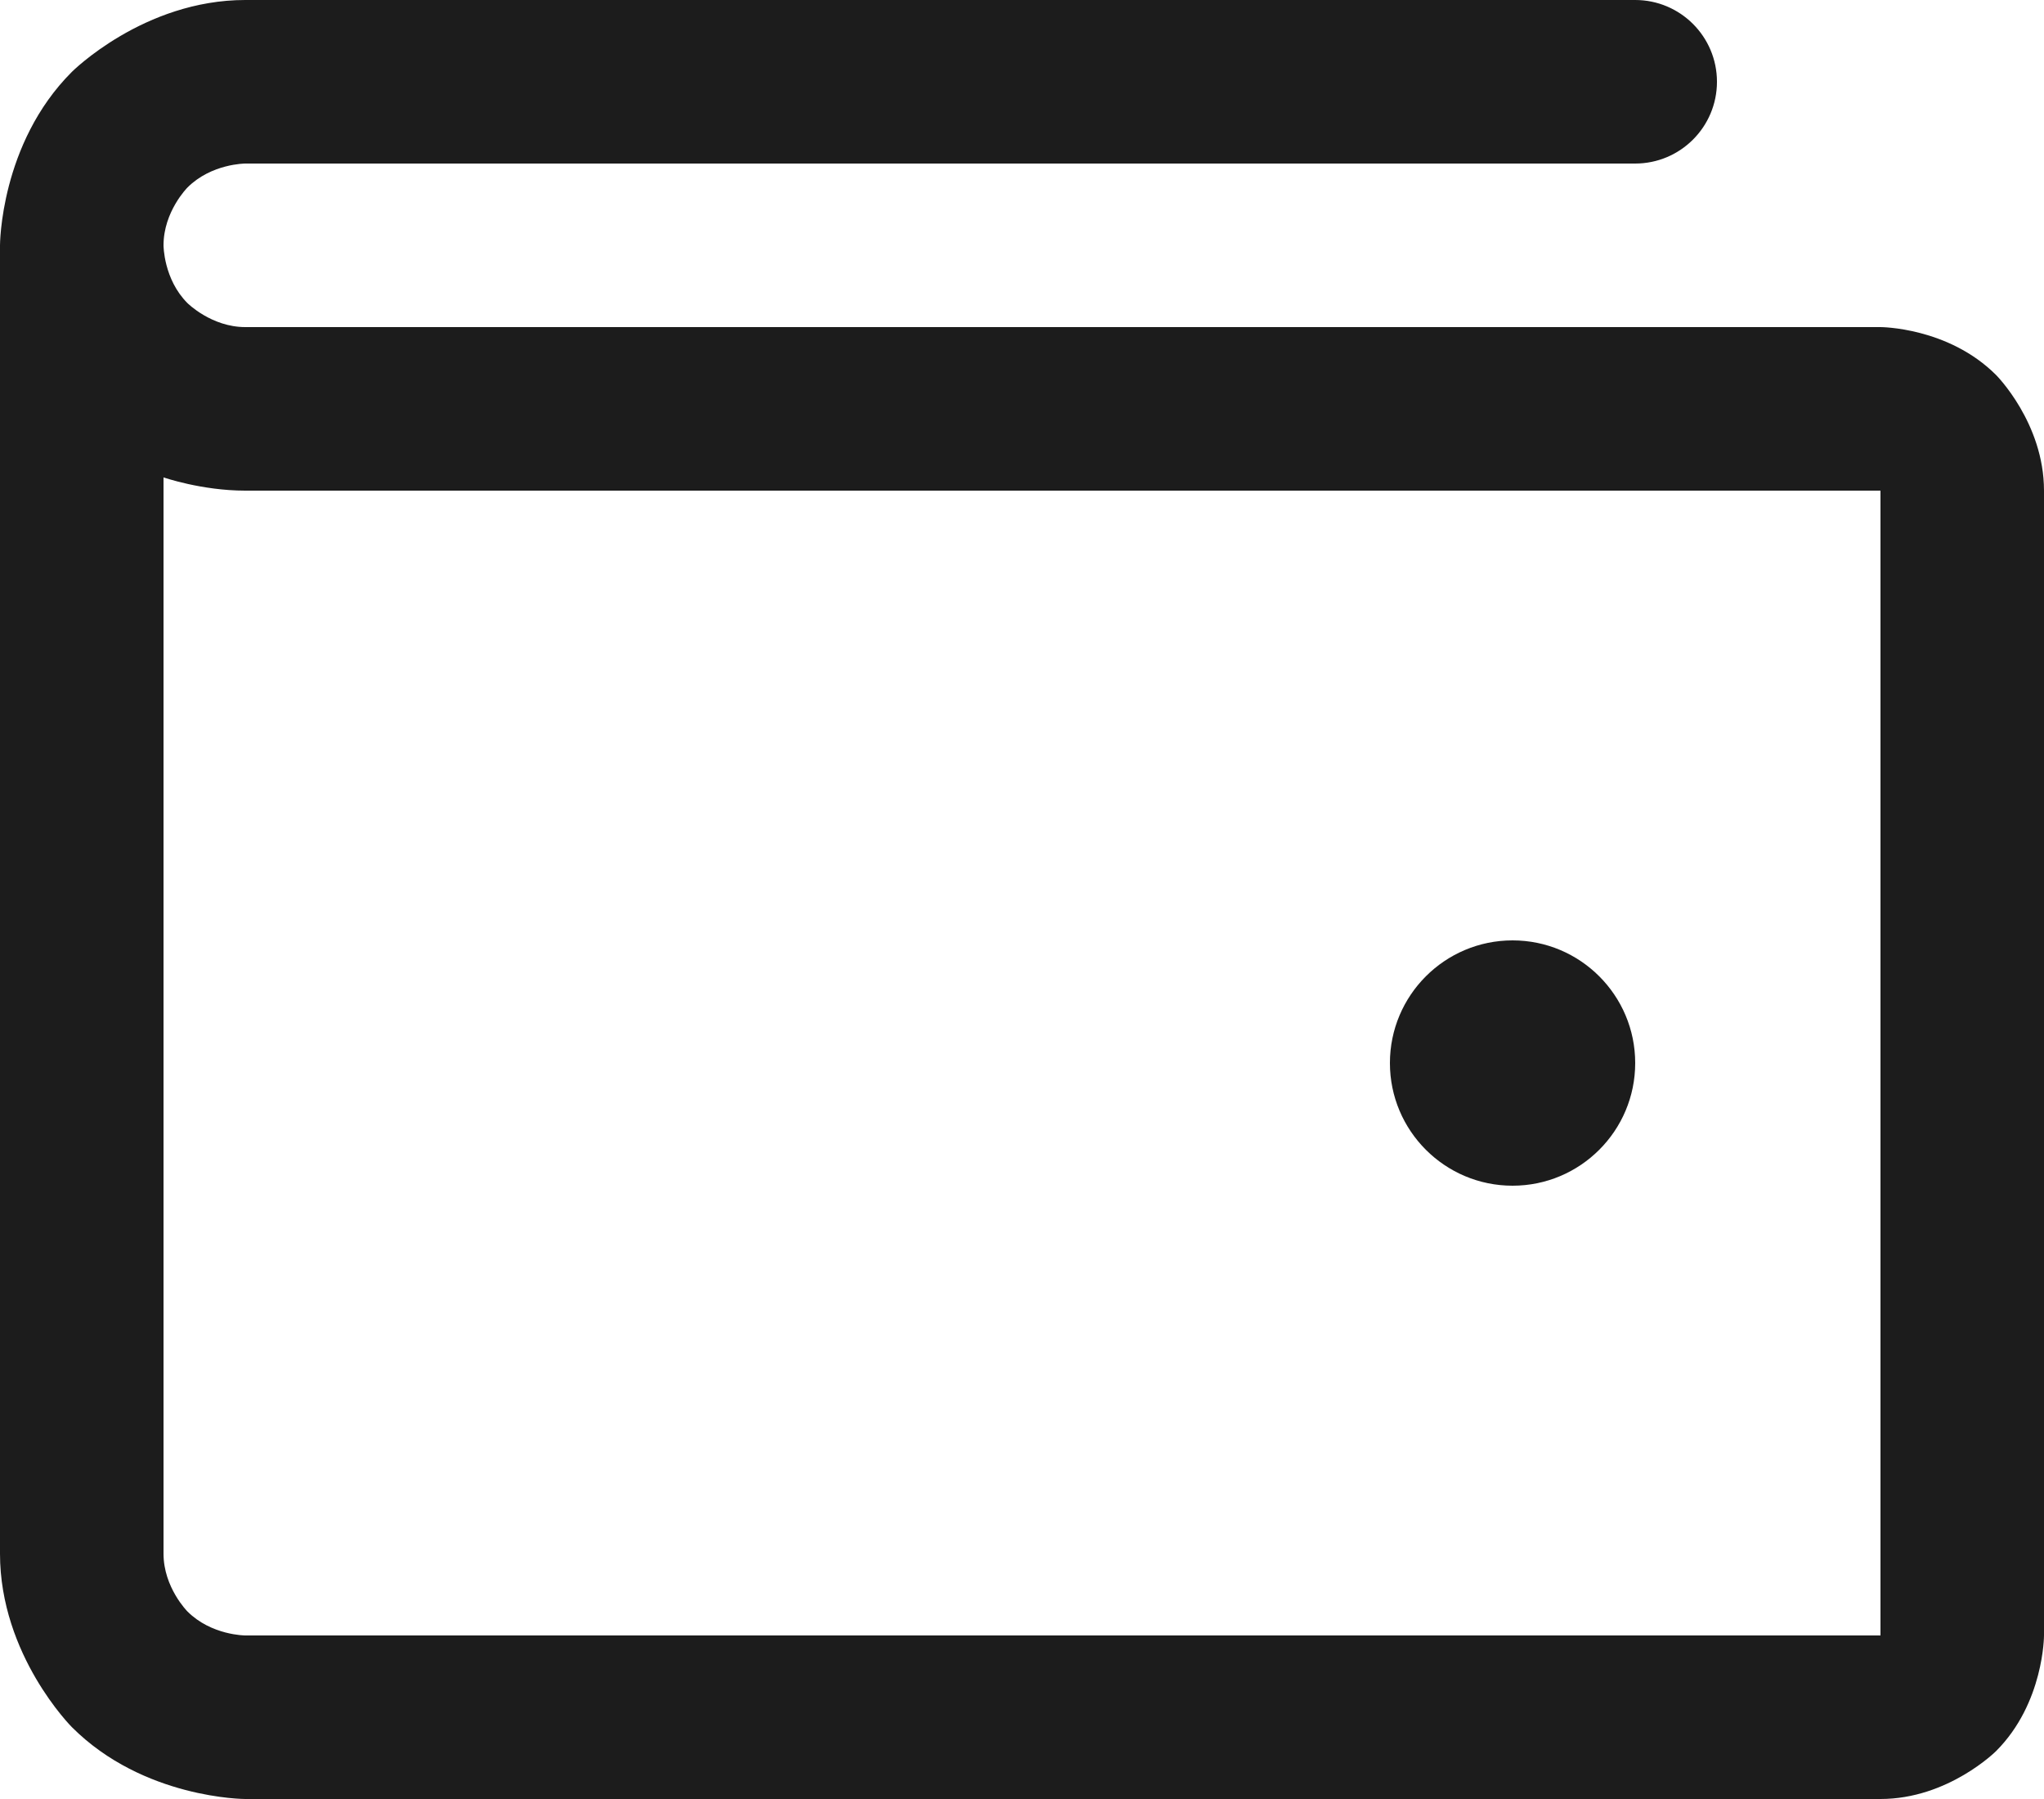
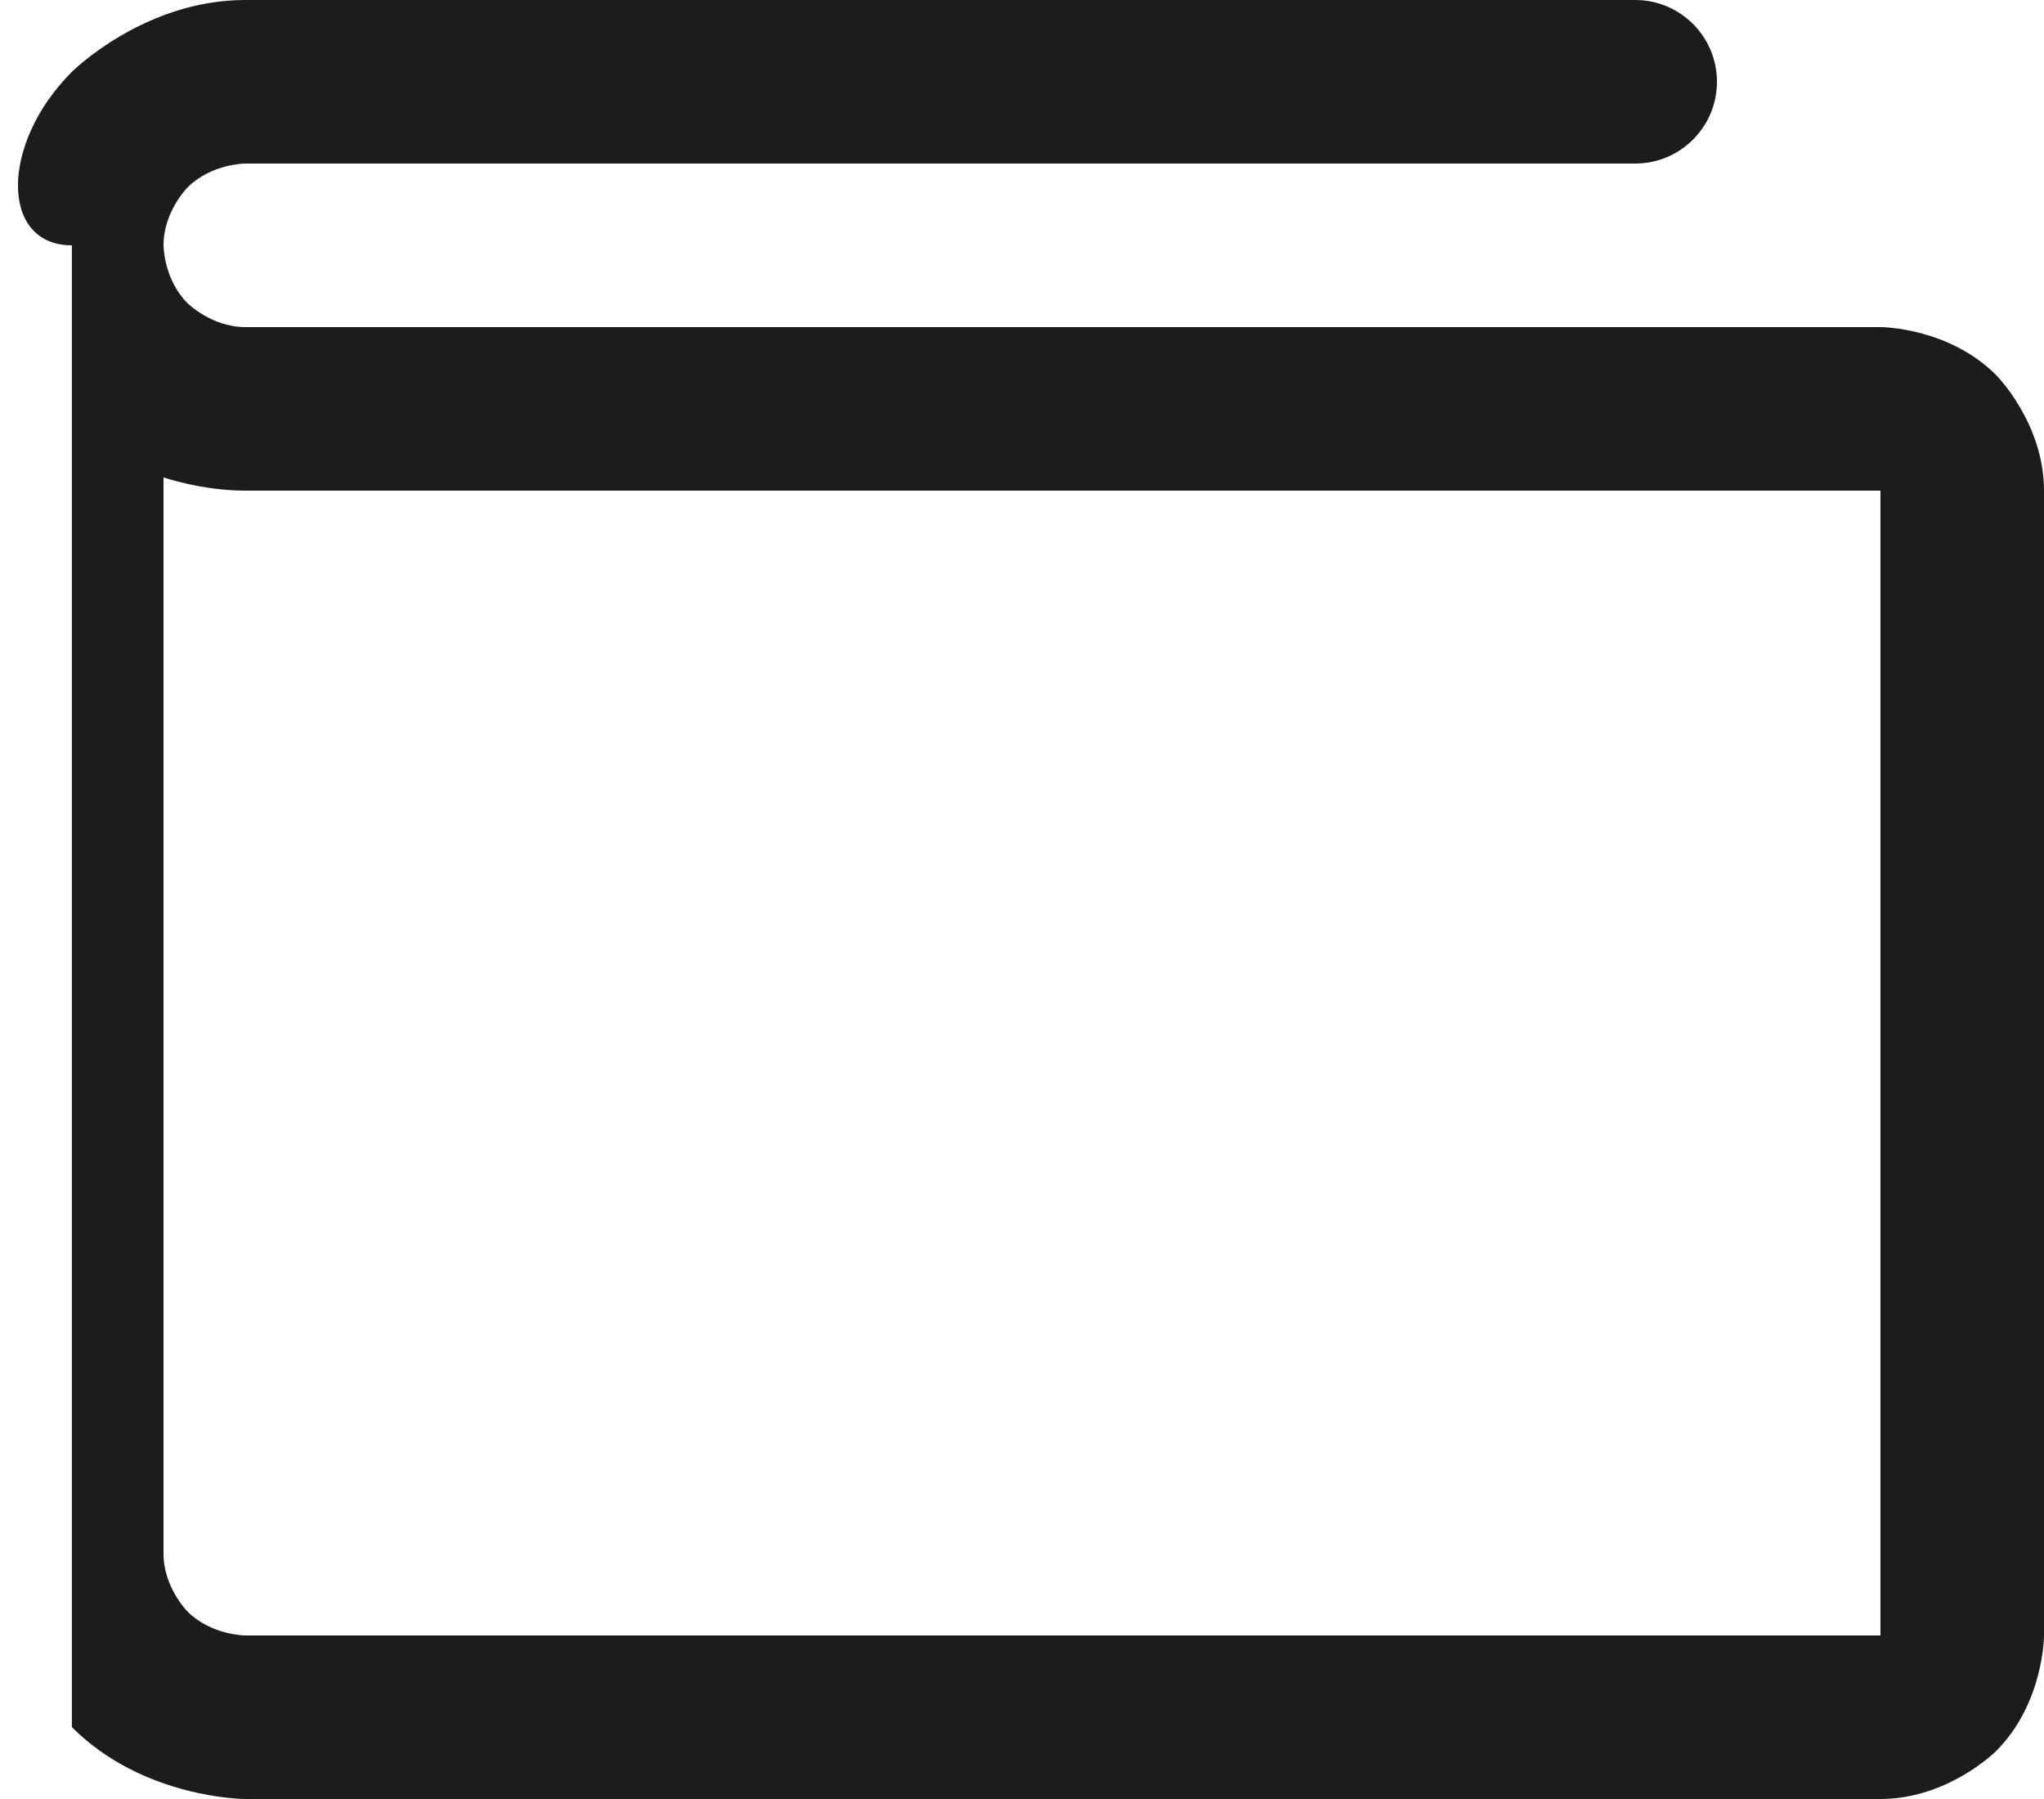
<svg xmlns="http://www.w3.org/2000/svg" width="25" height="22" viewBox="0 0 25 22" fill="none">
-   <path fill-rule="evenodd" clip-rule="evenodd" d="M20 2H3C3 2 2.586 2 2.293 2.293C2.293 2.293 2 2.586 2 3C2 3 2 3.414 2.293 3.707C2.293 3.707 2.586 4 3 4H23C23 4 23.828 4 24.414 4.586C24.414 4.586 25 5.172 25 6V20C25 20 25 20.828 24.414 21.414C24.414 21.414 23.828 22 23 22H3C3 22 1.757 22 0.879 21.121C0.879 21.121 0 20.243 0 19V3C0 3 0 1.757 0.879 0.879C0.879 0.879 1.757 0 3 0H20C20.552 0 21 0.448 21 1C21 1.552 20.552 2 20 2ZM2 19V5.838C2 5.838 2.466 6 3 6H23V20H3C3 20 2.586 20 2.293 19.707C2.293 19.707 2 19.414 2 19Z" fill="#1C1C1C" />
-   <path d="M20 13C20 13.828 19.328 14.5 18.5 14.5C17.672 14.5 17 13.828 17 13C17 12.172 17.672 11.5 18.5 11.5C19.328 11.5 20 12.172 20 13Z" fill="#1C1C1C" />
+   <path fill-rule="evenodd" clip-rule="evenodd" d="M20 2H3C3 2 2.586 2 2.293 2.293C2.293 2.293 2 2.586 2 3C2 3 2 3.414 2.293 3.707C2.293 3.707 2.586 4 3 4H23C23 4 23.828 4 24.414 4.586C24.414 4.586 25 5.172 25 6V20C25 20 25 20.828 24.414 21.414C24.414 21.414 23.828 22 23 22H3C3 22 1.757 22 0.879 21.121V3C0 3 0 1.757 0.879 0.879C0.879 0.879 1.757 0 3 0H20C20.552 0 21 0.448 21 1C21 1.552 20.552 2 20 2ZM2 19V5.838C2 5.838 2.466 6 3 6H23V20H3C3 20 2.586 20 2.293 19.707C2.293 19.707 2 19.414 2 19Z" fill="#1C1C1C" />
</svg>